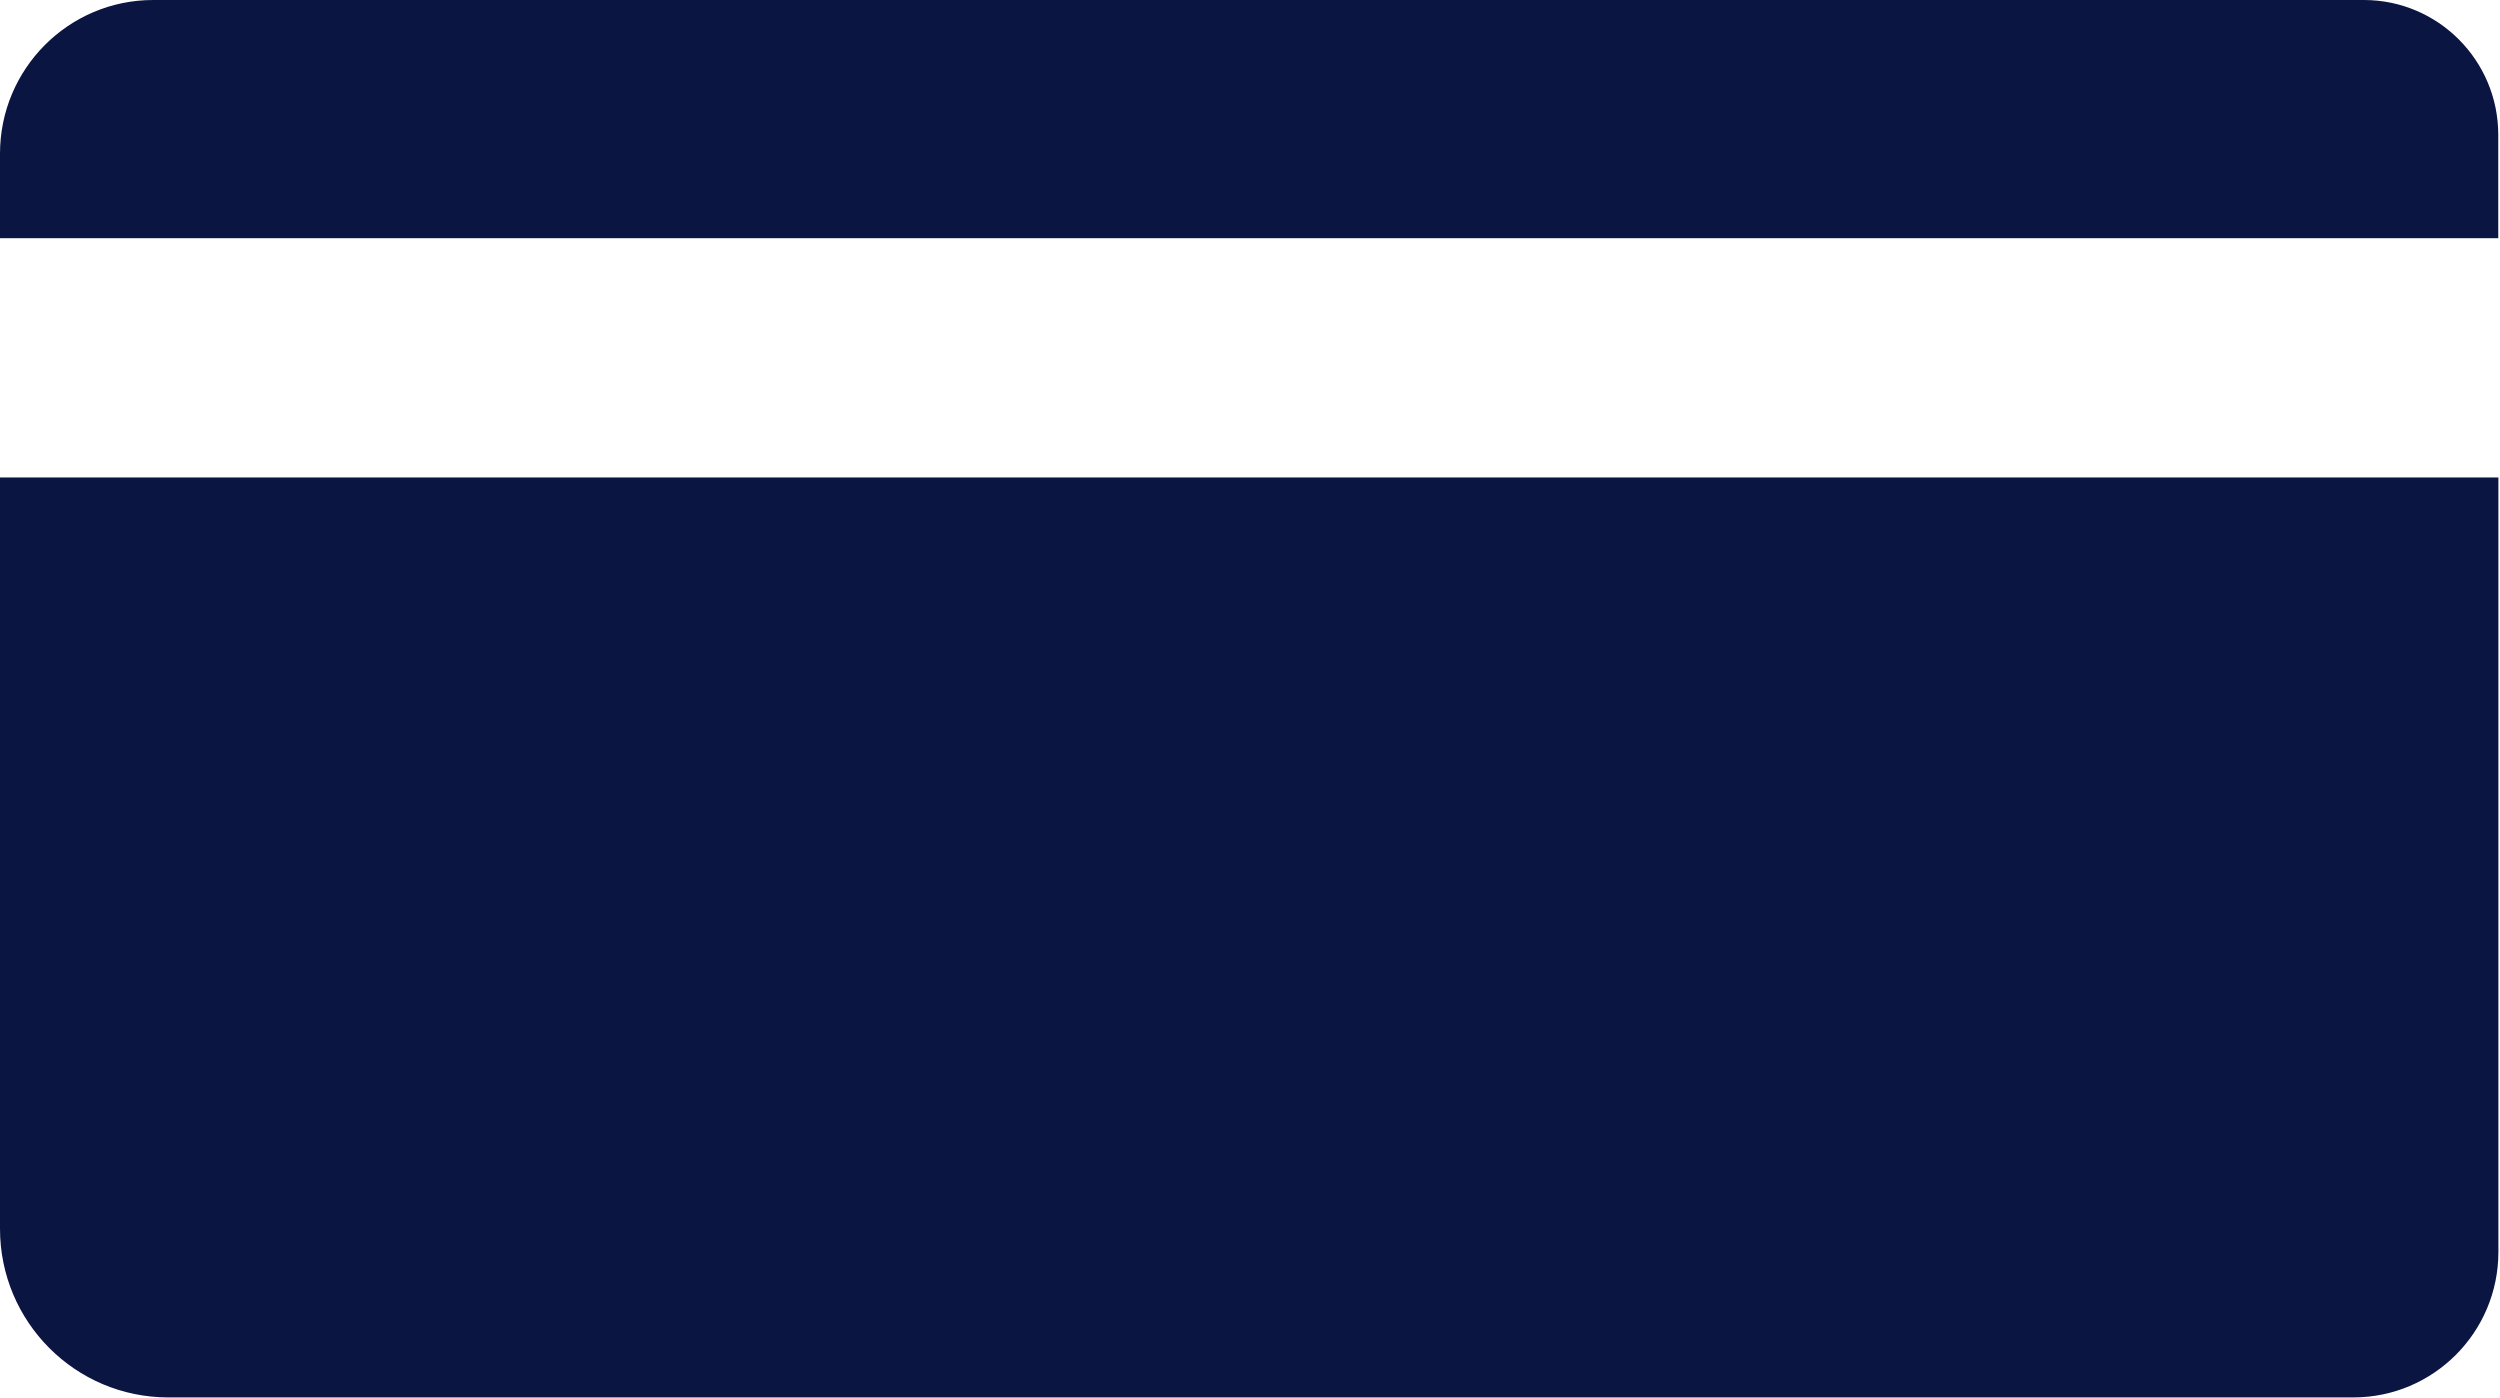
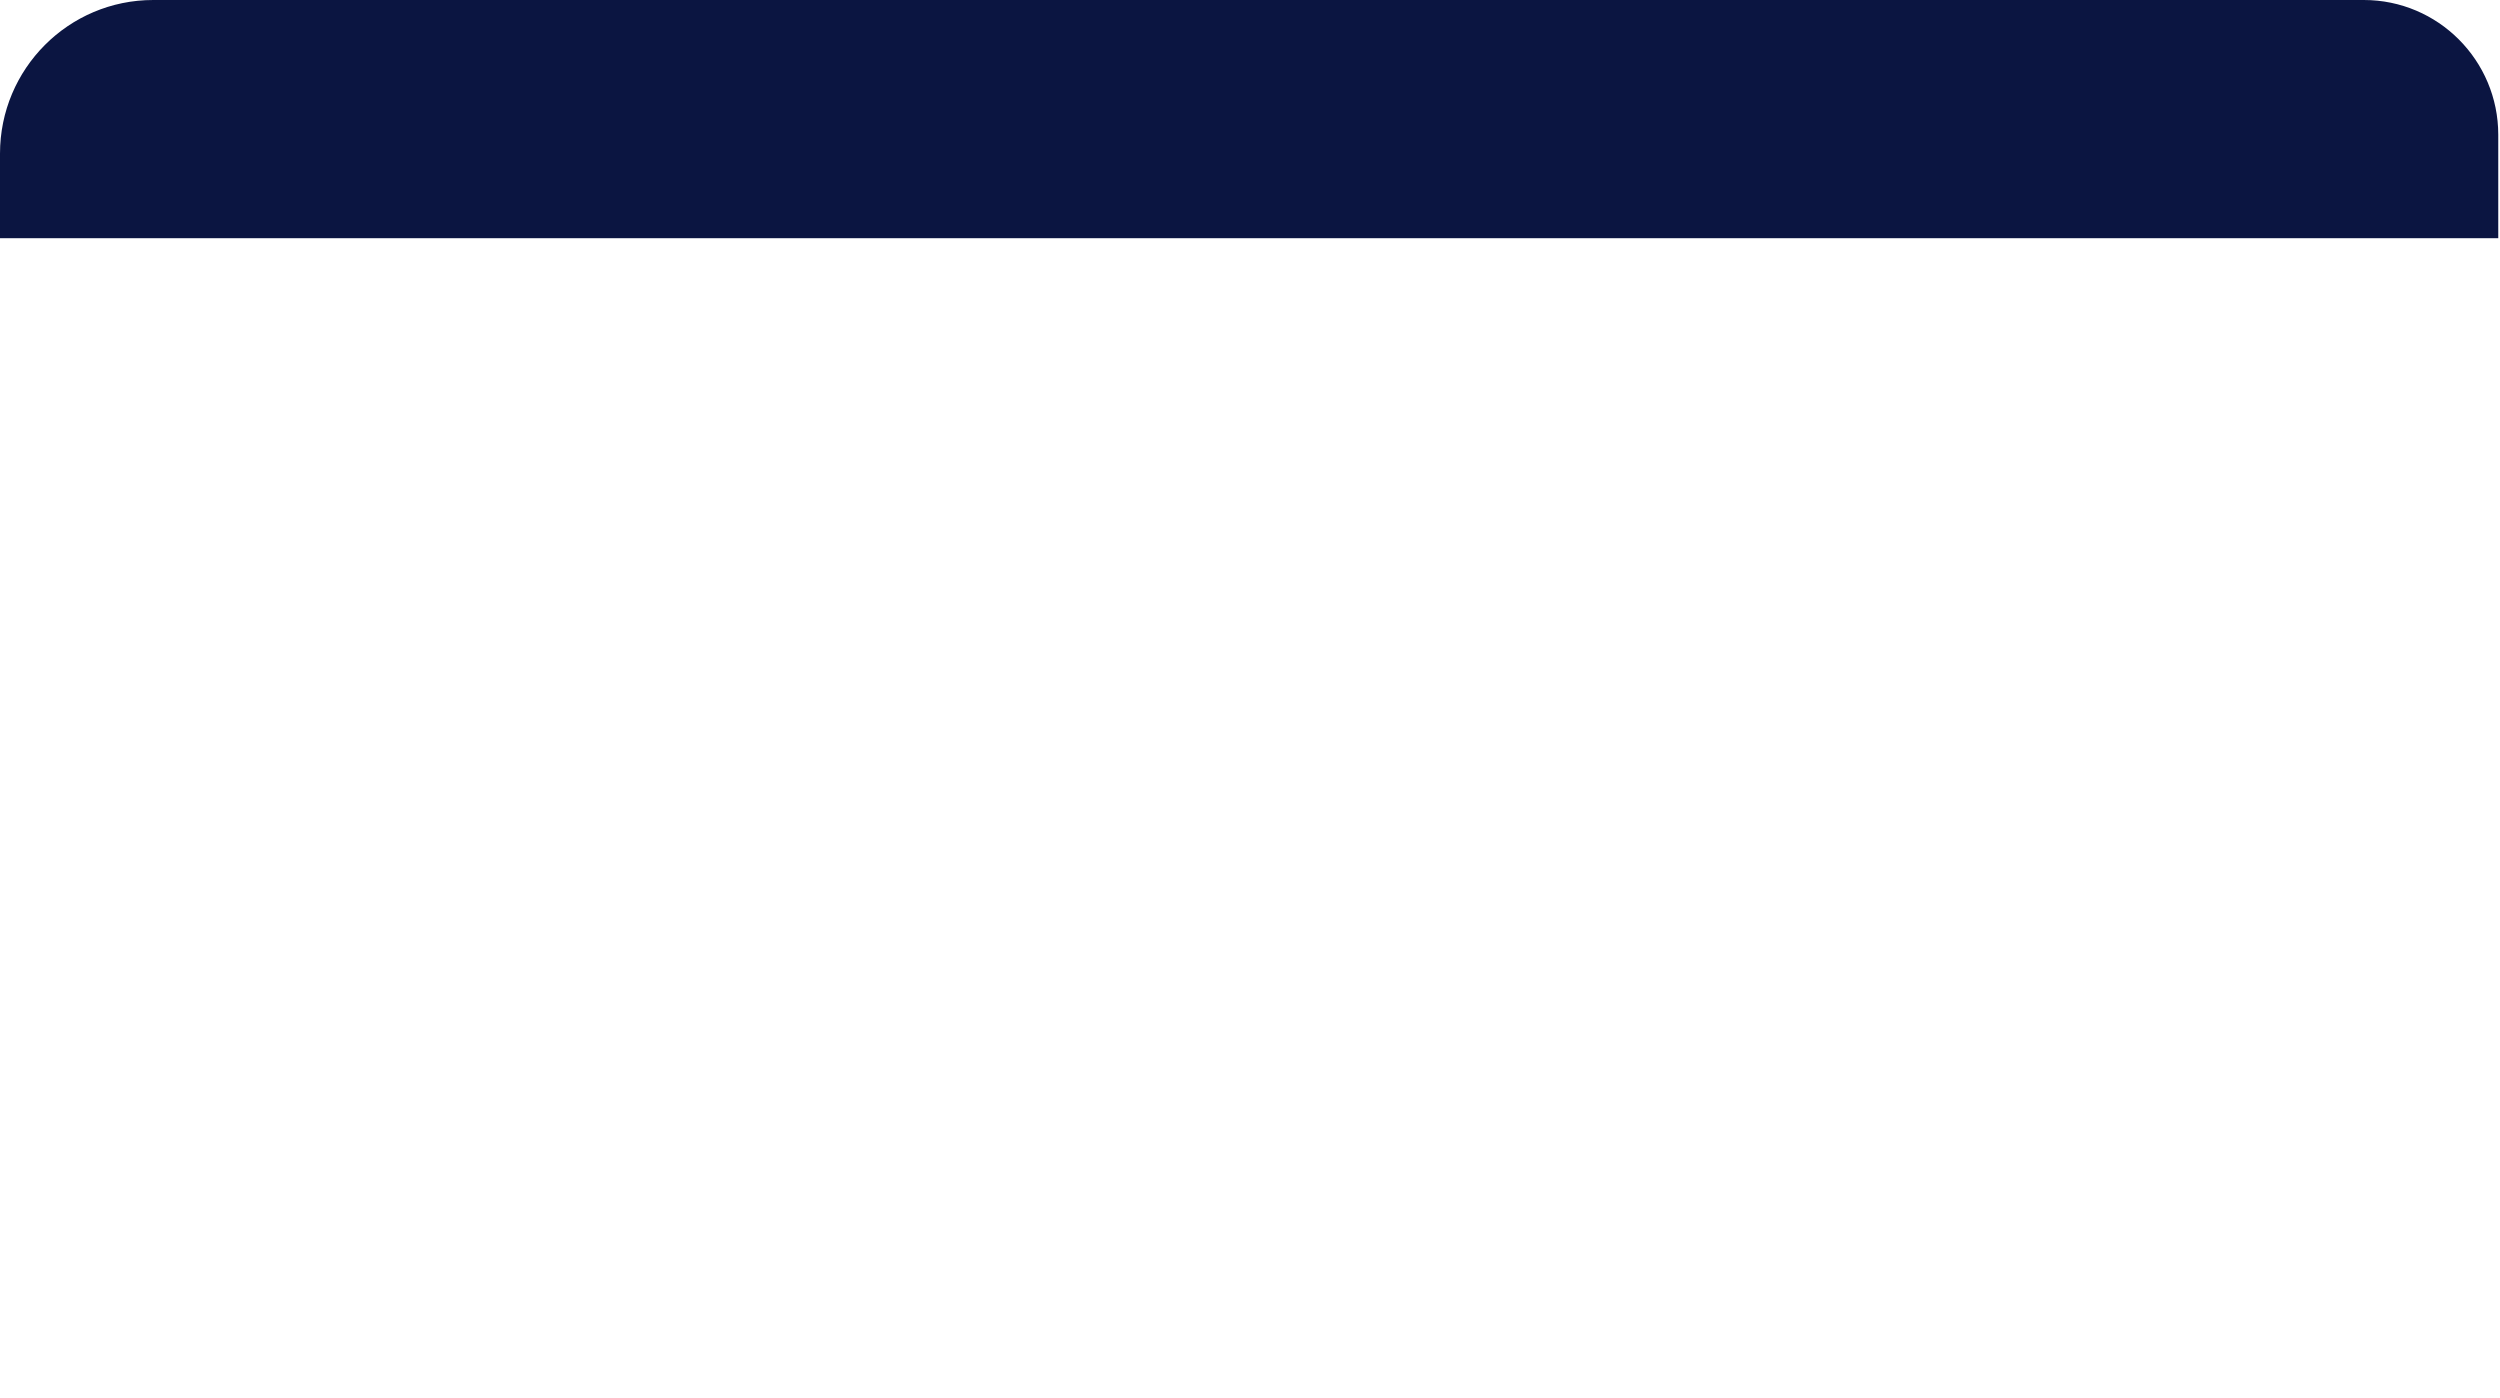
<svg xmlns="http://www.w3.org/2000/svg" width="59" height="33" viewBox="0 0 59 33" fill="none">
  <g id="District_Credit_icon">
-     <path id="Vector" d="M0 11.268V28.999C0 31.197 1.778 32.979 3.97 32.979H55.539C57.427 32.979 58.962 31.444 58.962 29.547V11.268H0.004H0Z" fill="#0B1541" />
-     <path id="Vector_2" d="M58.959 5.622V3.181C58.959 1.425 57.538 0 55.786 0H3.617C1.619 0 0 1.623 0 3.626V5.622H58.959Z" fill="#0B1541" />
+     <path id="Vector_2" d="M58.959 5.622V3.181C58.959 1.425 57.538 0 55.786 0H3.617C1.619 0 0 1.623 0 3.626V5.622Z" fill="#0B1541" />
  </g>
</svg>